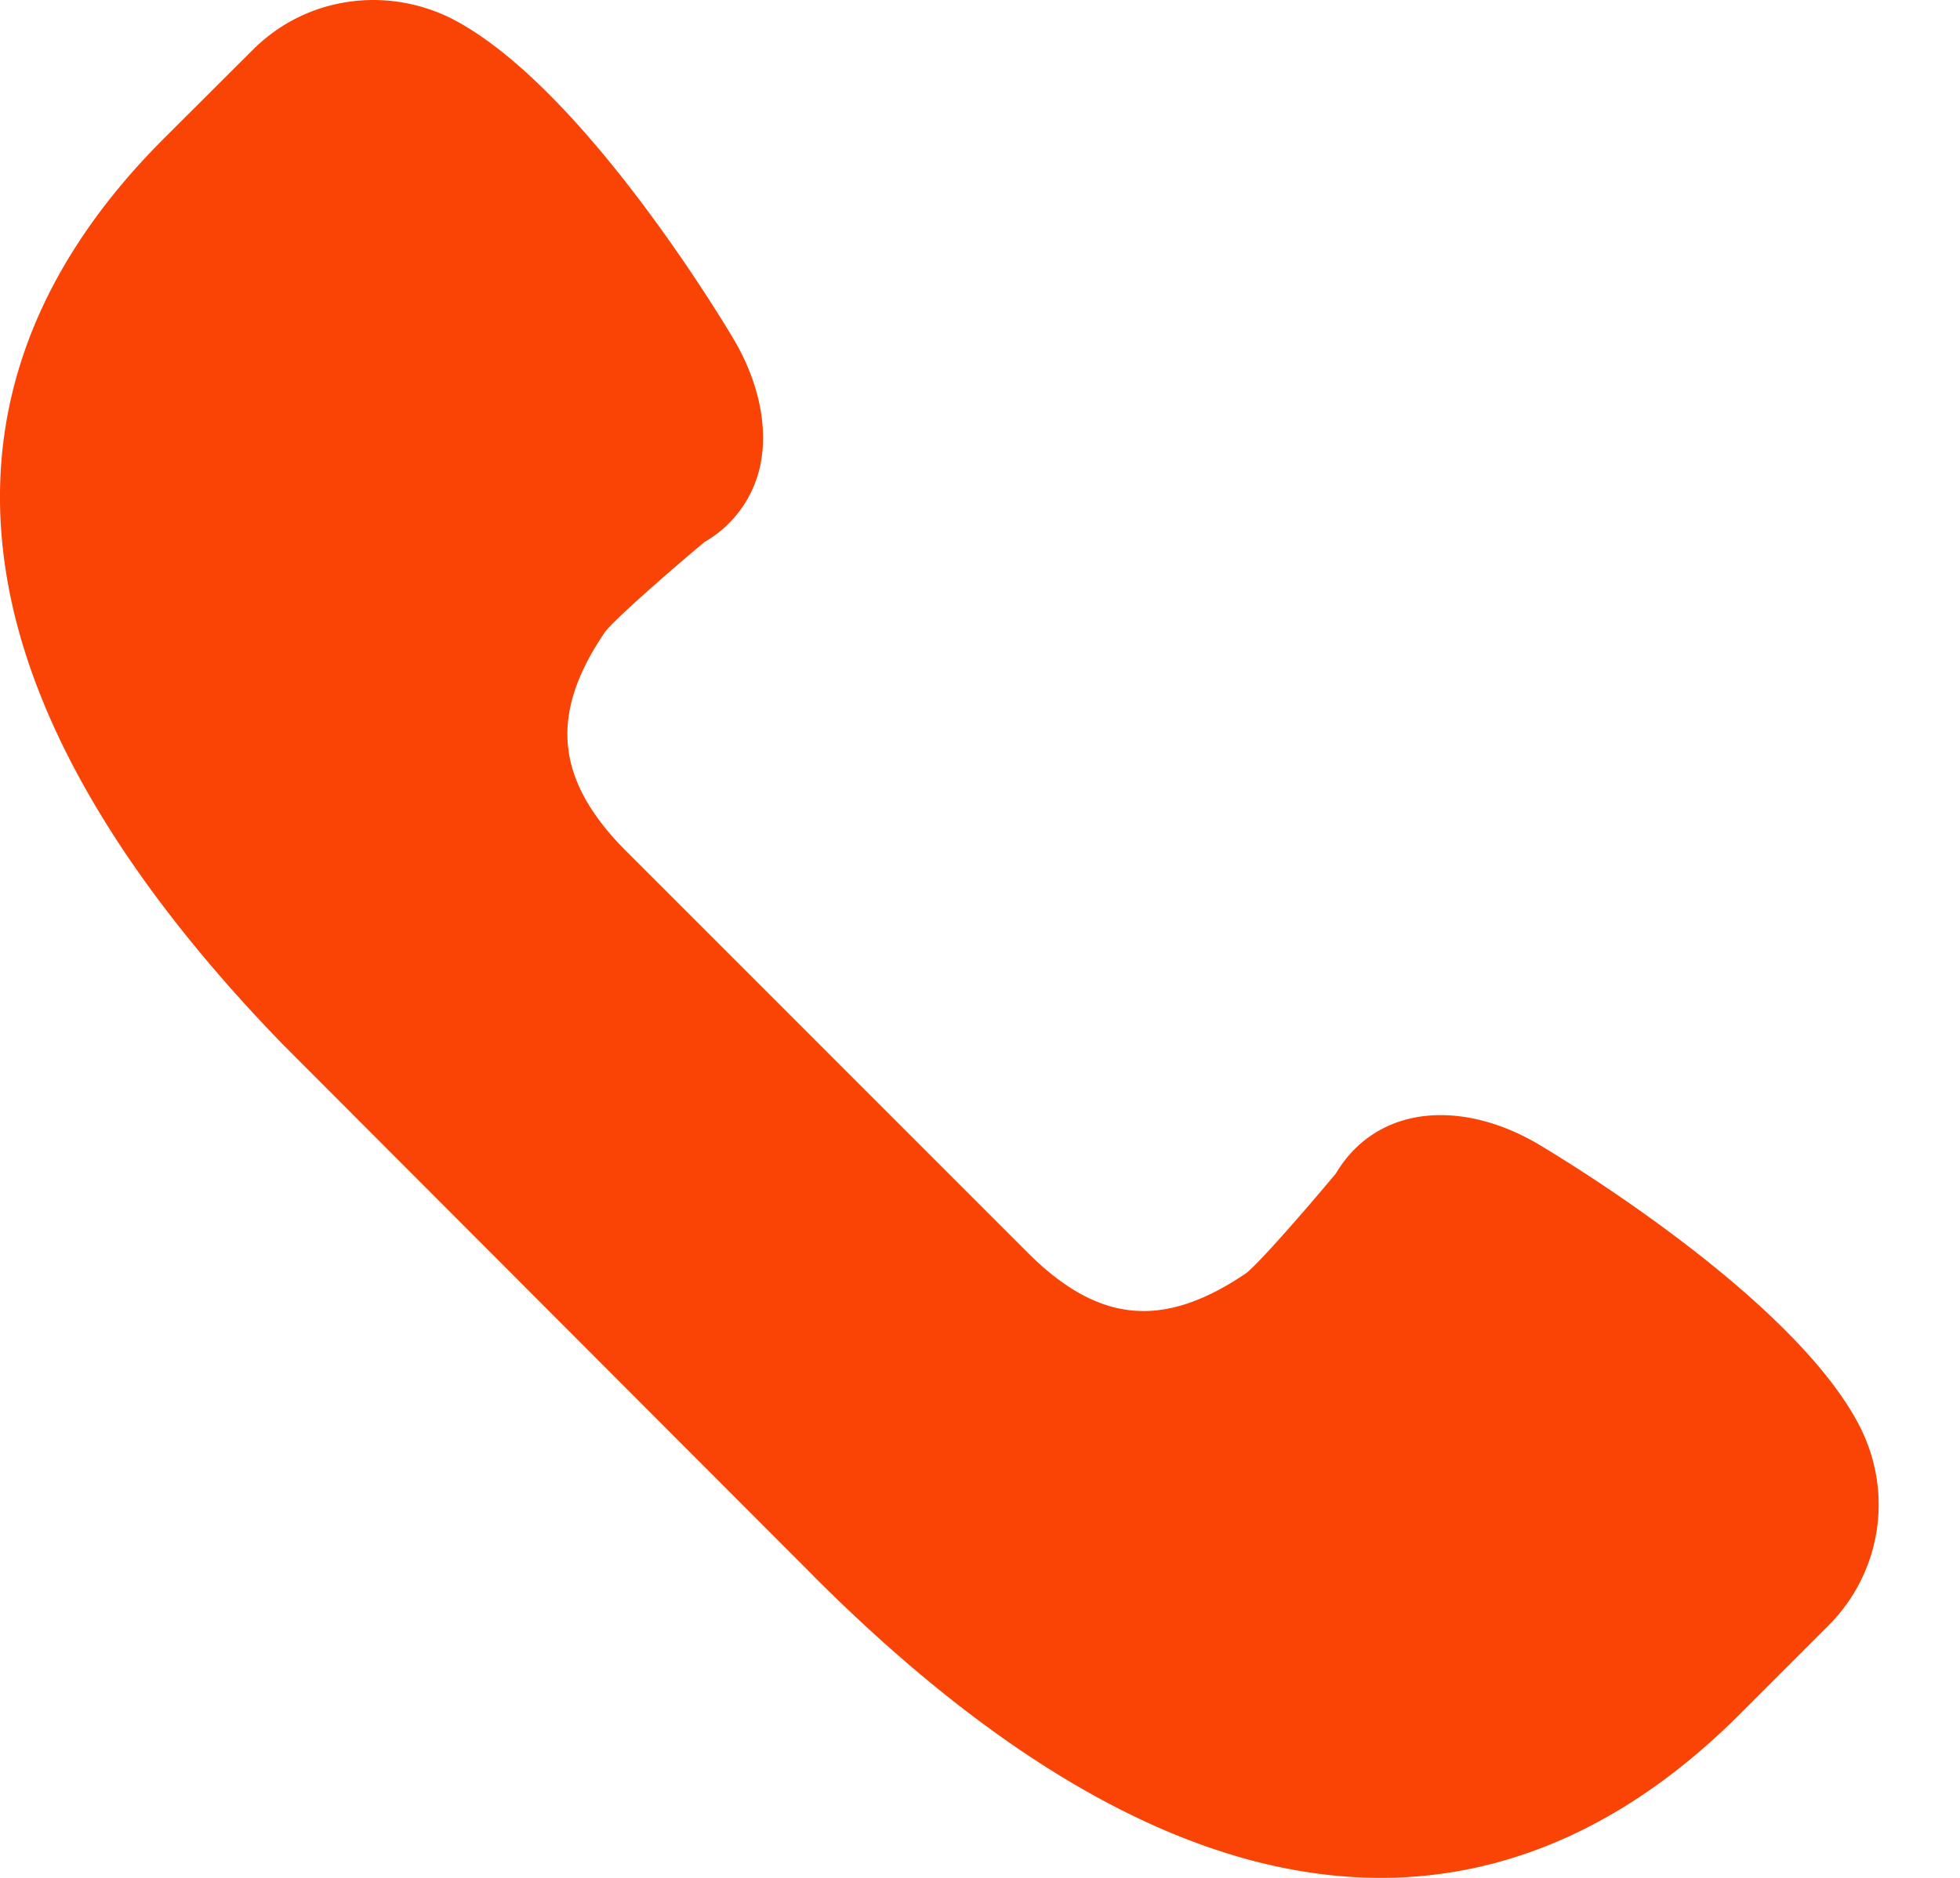
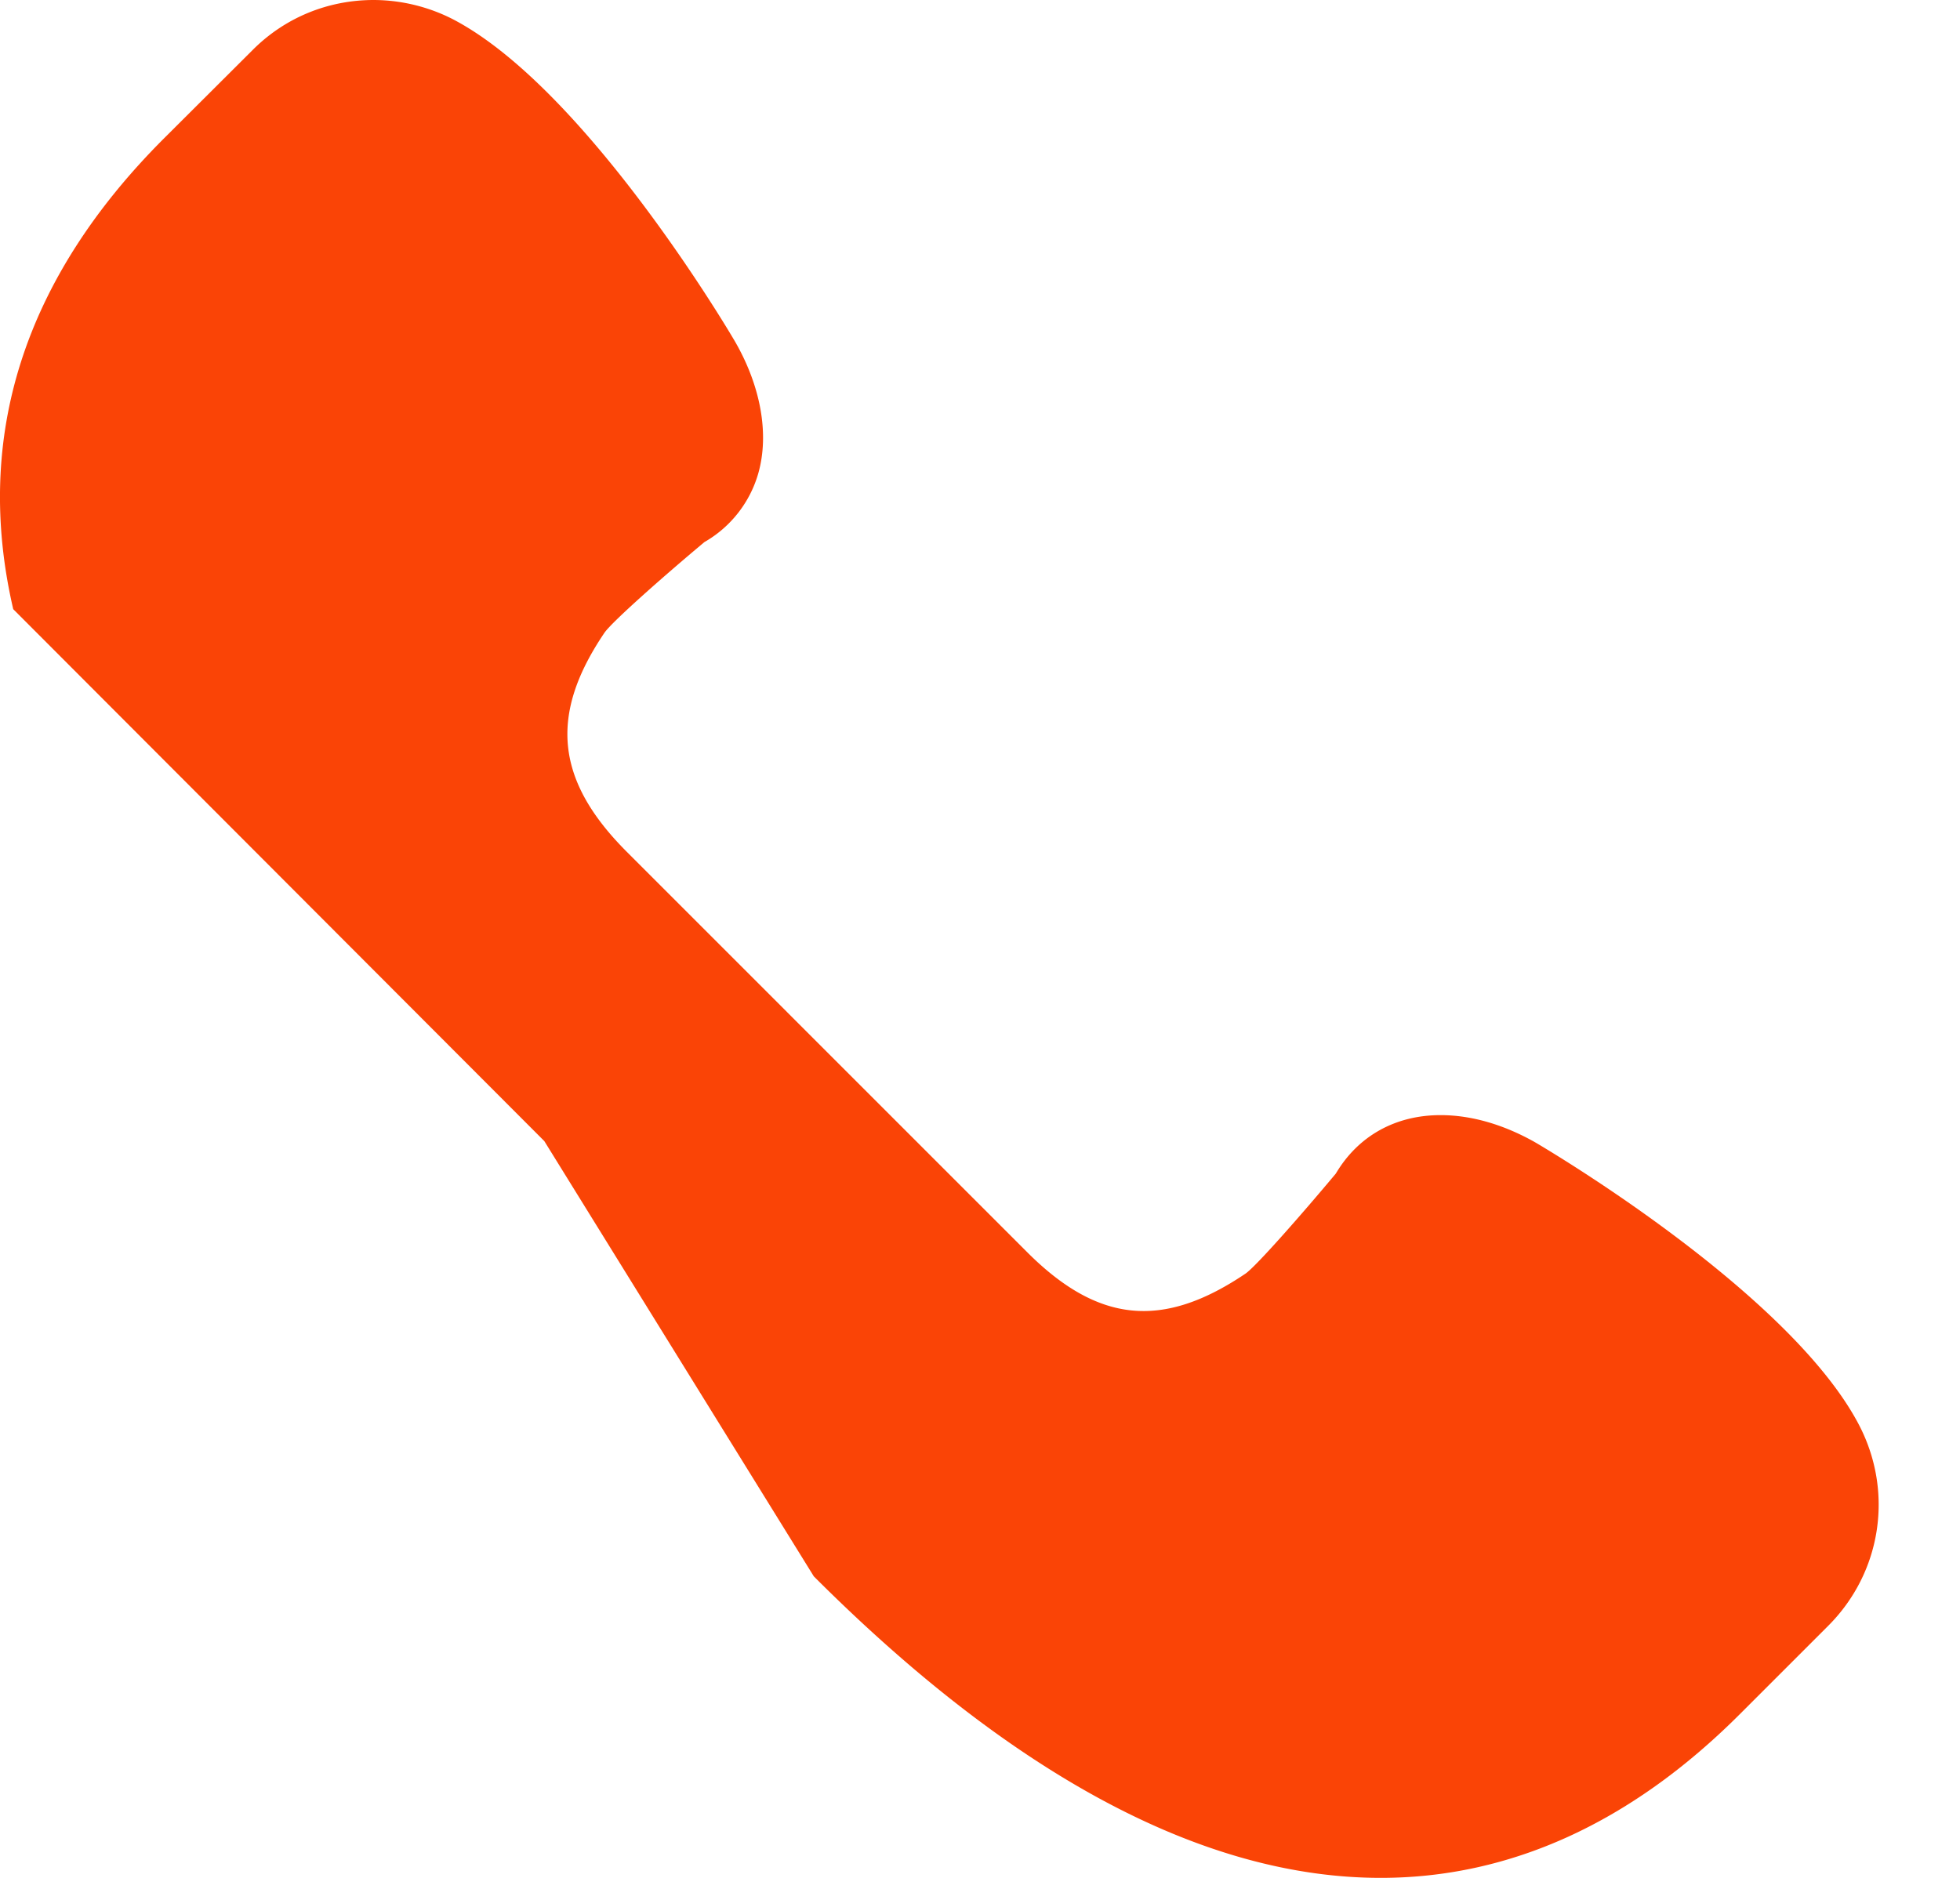
<svg xmlns="http://www.w3.org/2000/svg" width="24" height="23" viewBox="0 0 24 23" fill="none">
-   <path d="M9.965 19.307C12.417 21.76 14.75 23 16.907 23c1.586 0 3.066-.674 4.396-2.004l1.083-1.083c.657-.657.806-1.65.371-2.473-.857-1.62-3.829-3.373-3.961-3.45-.384-.217-.78-.332-1.156-.332-.554 0-1.01.255-1.283.716-.435.52-.972 1.13-1.104 1.224-1.015.686-1.808.61-2.683-.269l-4.899-4.9c-.87-.873-.95-1.675-.268-2.681.093-.133.703-.674 1.223-1.109a1.42 1.42 0 0 0 .661-.848c.132-.474.03-1.05-.277-1.591-.072-.128-1.83-3.1-3.45-3.957A2.144 2.144 0 0 0 4.577 0c-.563 0-1.092.217-1.489.618l-1.083 1.08C.294 3.41-.328 5.347.162 7.461c.393 1.689 1.506 3.48 3.3 5.33l6.503 6.515z" fill="#FA4406" />
+   <path d="M9.965 19.307C12.417 21.76 14.75 23 16.907 23c1.586 0 3.066-.674 4.396-2.004l1.083-1.083c.657-.657.806-1.65.371-2.473-.857-1.62-3.829-3.373-3.961-3.45-.384-.217-.78-.332-1.156-.332-.554 0-1.01.255-1.283.716-.435.52-.972 1.13-1.104 1.224-1.015.686-1.808.61-2.683-.269l-4.899-4.9c-.87-.873-.95-1.675-.268-2.681.093-.133.703-.674 1.223-1.109a1.42 1.42 0 0 0 .661-.848c.132-.474.03-1.05-.277-1.591-.072-.128-1.83-3.1-3.45-3.957A2.144 2.144 0 0 0 4.577 0c-.563 0-1.092.217-1.489.618l-1.083 1.08C.294 3.41-.328 5.347.162 7.461l6.503 6.515z" fill="#FA4406" />
</svg>